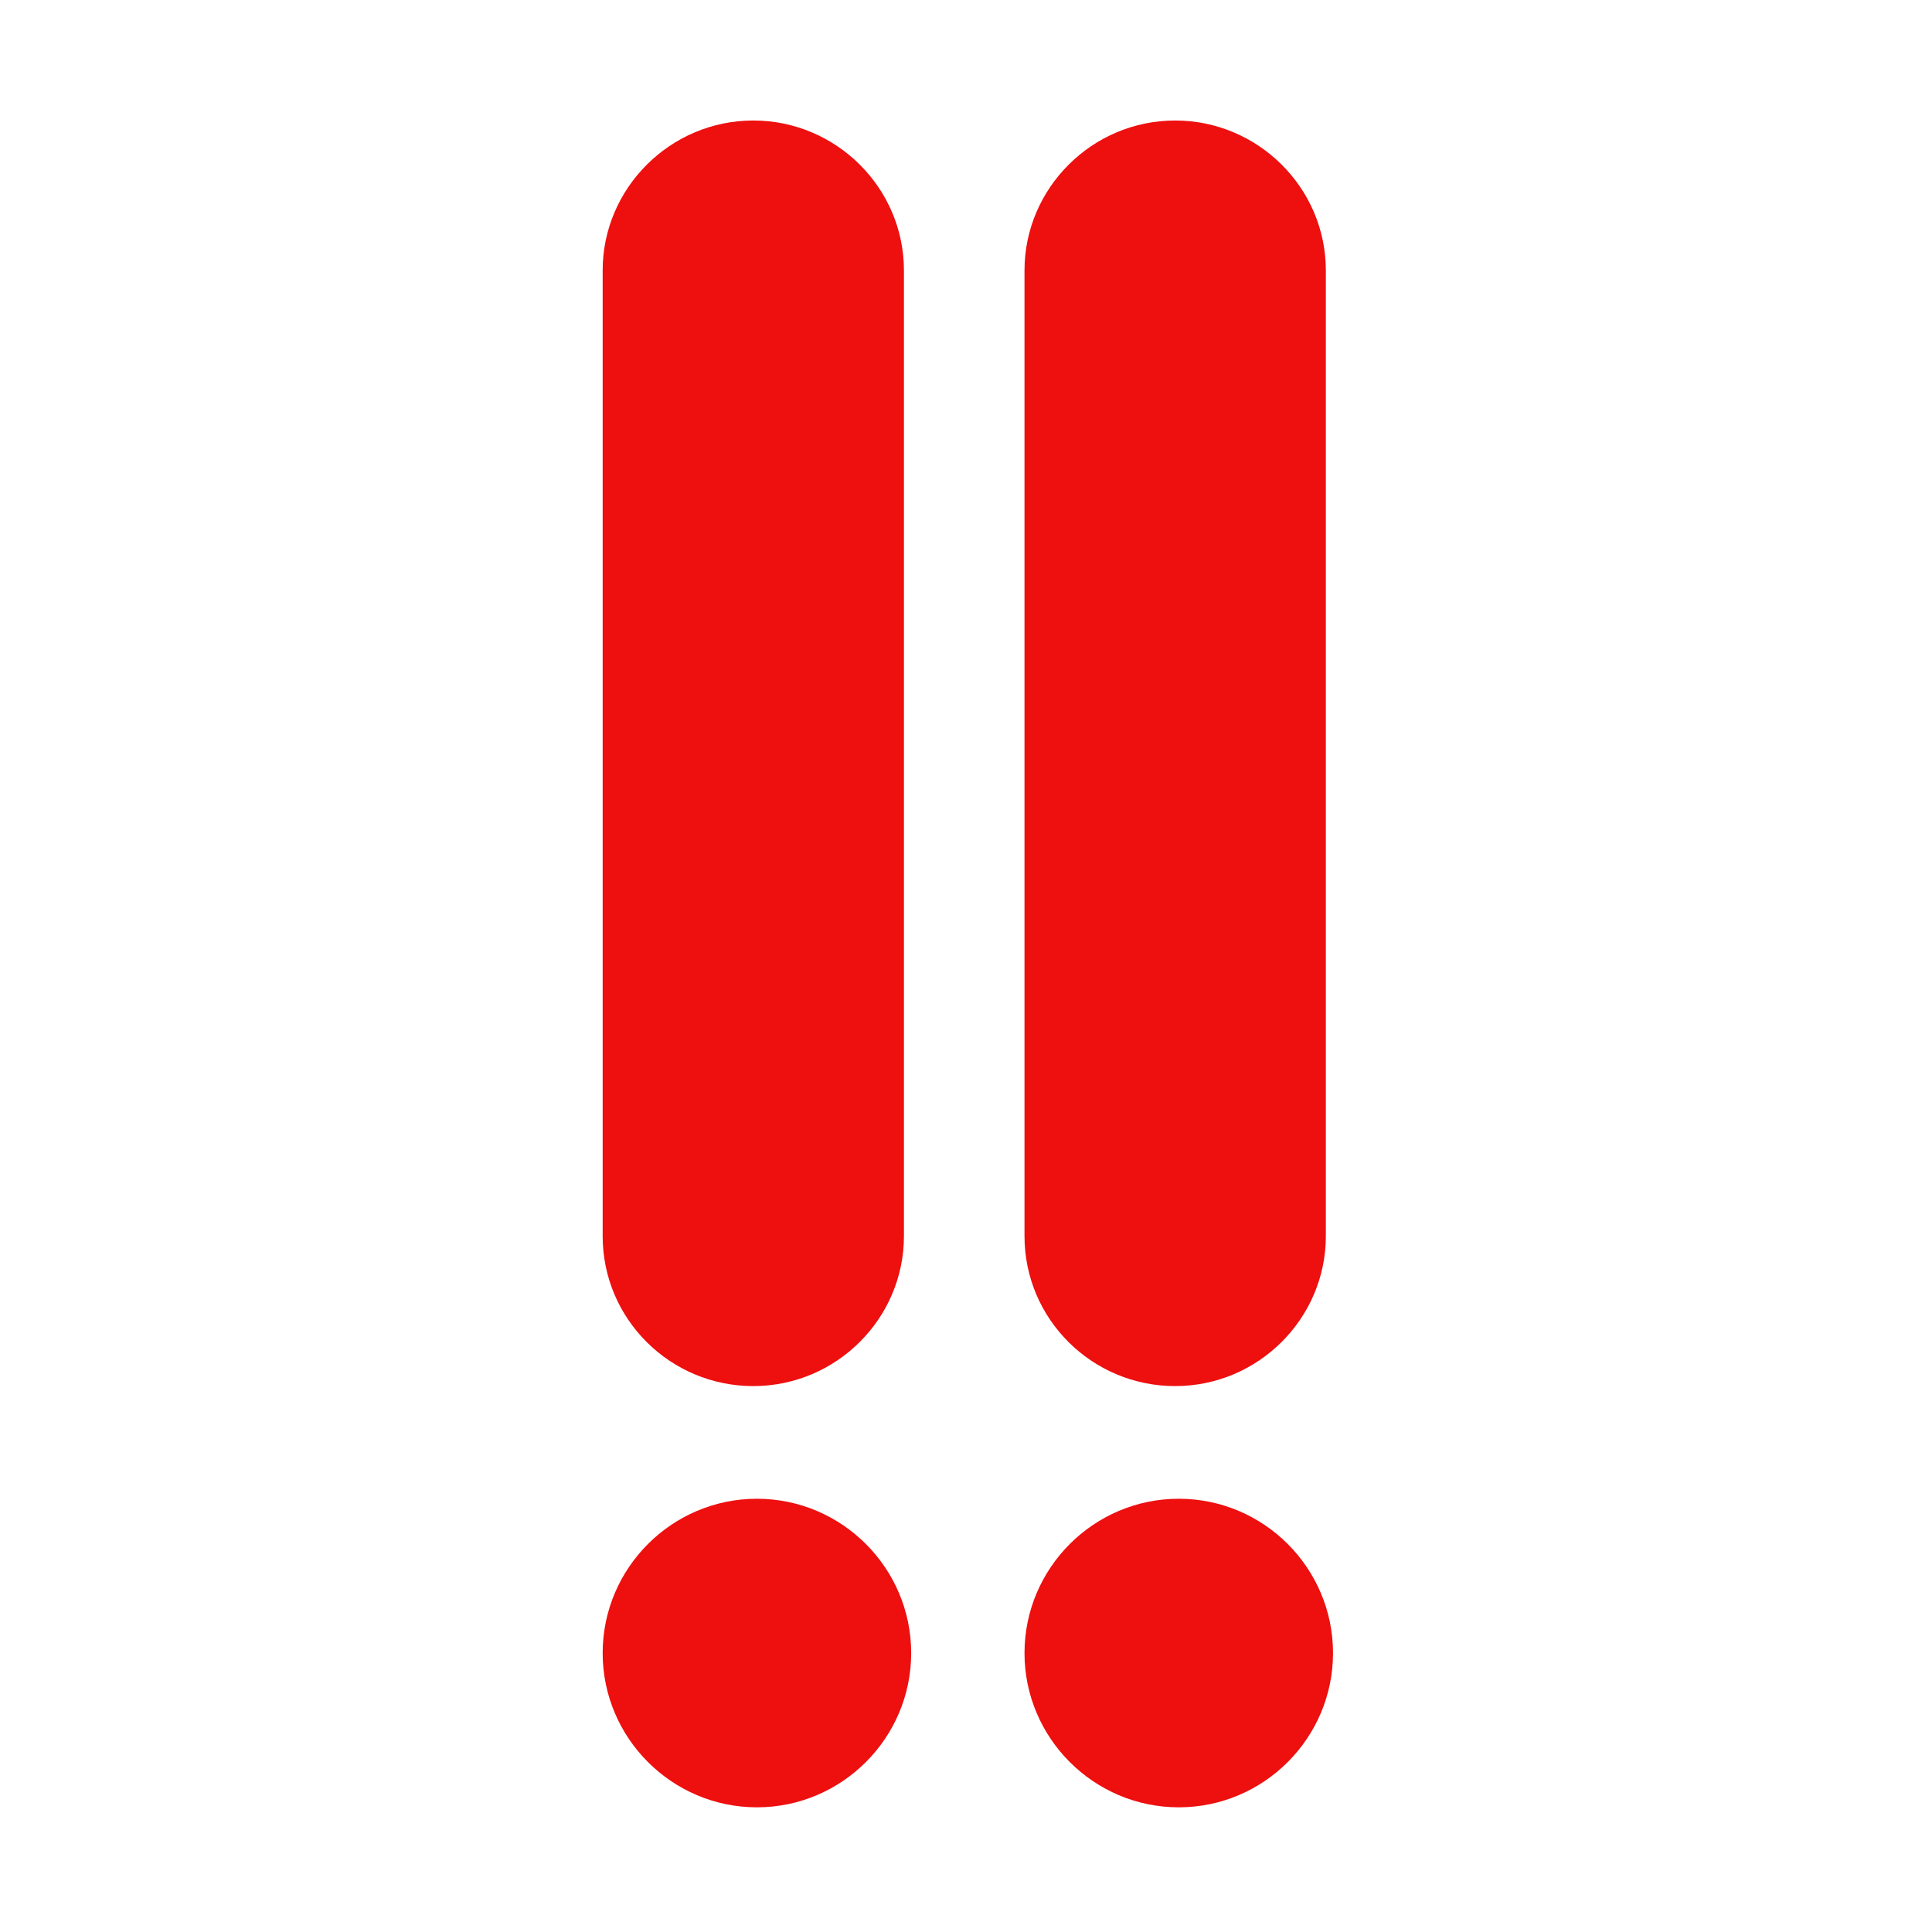
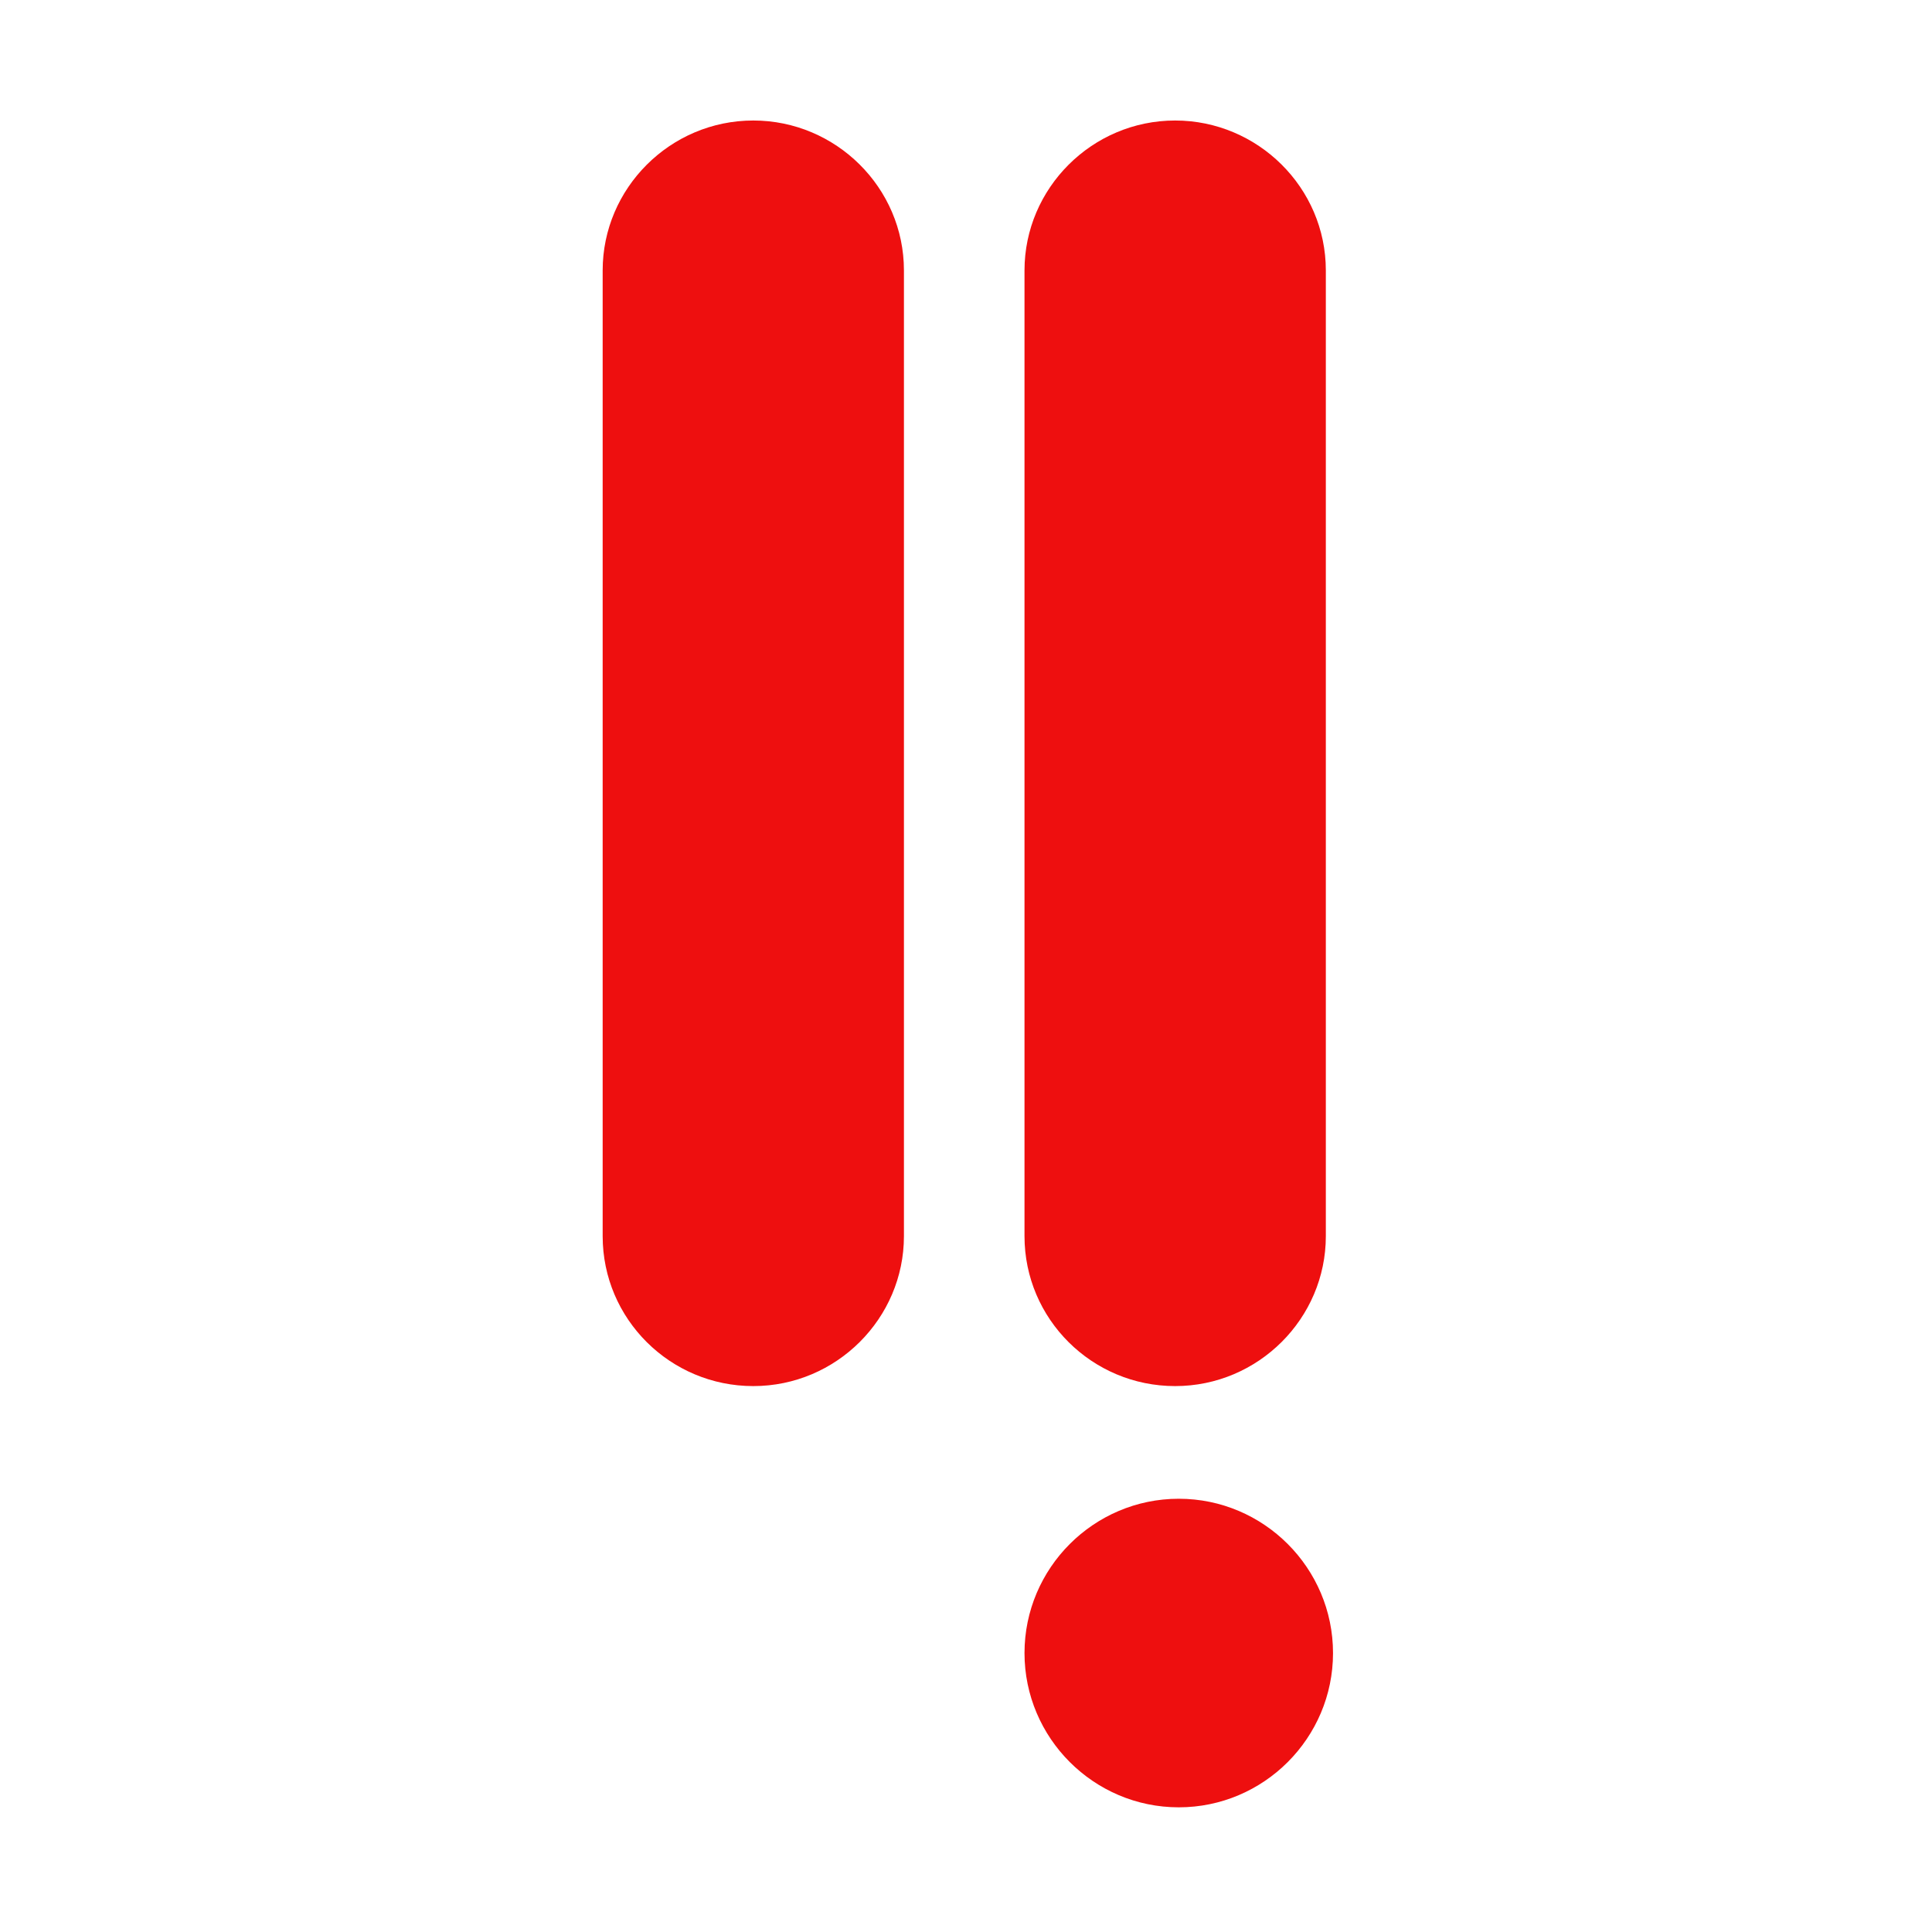
<svg xmlns="http://www.w3.org/2000/svg" viewBox="0 0 32.00 32.00">
  <path fill="#ee0f0f" stroke="none" fill-opacity="1" stroke-width="1.176" stroke-opacity="1" alignment-baseline="baseline" baseline-shift="baseline" color="rgb(51, 51, 51)" id="tSvg6956d8939b" title="Path 10" d="M9.982 20.475C9.982 21.846 11.1 22.958 12.477 22.958C13.854 22.958 14.972 21.836 14.972 20.475C14.972 15.143 14.972 9.811 14.972 4.479C14.972 3.108 13.844 1.996 12.477 1.996C11.1 1.996 9.982 3.119 9.982 4.479C9.982 9.811 9.982 15.143 9.982 20.475Z" />
-   <path fill="#ee0f0f" stroke="none" fill-opacity="1" stroke-width="1.176" stroke-opacity="1" alignment-baseline="baseline" baseline-shift="baseline" color="rgb(51, 51, 51)" id="tSvg156ed7581b6" title="Path 11" d="M9.982 27.38C9.982 28.787 11.13 29.935 12.537 29.935C13.944 29.935 15.092 28.787 15.092 27.38C15.092 25.972 13.944 24.824 12.537 24.824C11.13 24.824 9.982 25.972 9.982 27.38Z" />
  <path fill="#ee0f0f" stroke="none" fill-opacity="1" stroke-width="1.176" stroke-opacity="1" alignment-baseline="baseline" baseline-shift="baseline" color="rgb(51, 51, 51)" id="tSvg1171ff0d337" title="Path 12" d="M19.524 29.935C18.117 29.935 16.969 28.787 16.969 27.38C16.969 25.972 18.117 24.824 19.524 24.824C20.932 24.824 22.079 25.972 22.079 27.38C22.079 28.787 20.932 29.935 19.524 29.935Z" />
  <path fill="#ee0f0f" stroke="none" fill-opacity="1" stroke-width="1.176" stroke-opacity="1" alignment-baseline="baseline" baseline-shift="baseline" color="rgb(51, 51, 51)" id="tSvgcc8db63e45" title="Path 13" d="M16.969 20.475C16.969 21.846 18.087 22.958 19.464 22.958C20.842 22.958 21.96 21.836 21.96 20.475C21.96 15.143 21.96 9.811 21.96 4.479C21.96 3.108 20.832 1.996 19.464 1.996C18.087 1.996 16.969 3.119 16.969 4.479C16.969 9.811 16.969 15.143 16.969 20.475Z" />
</svg>